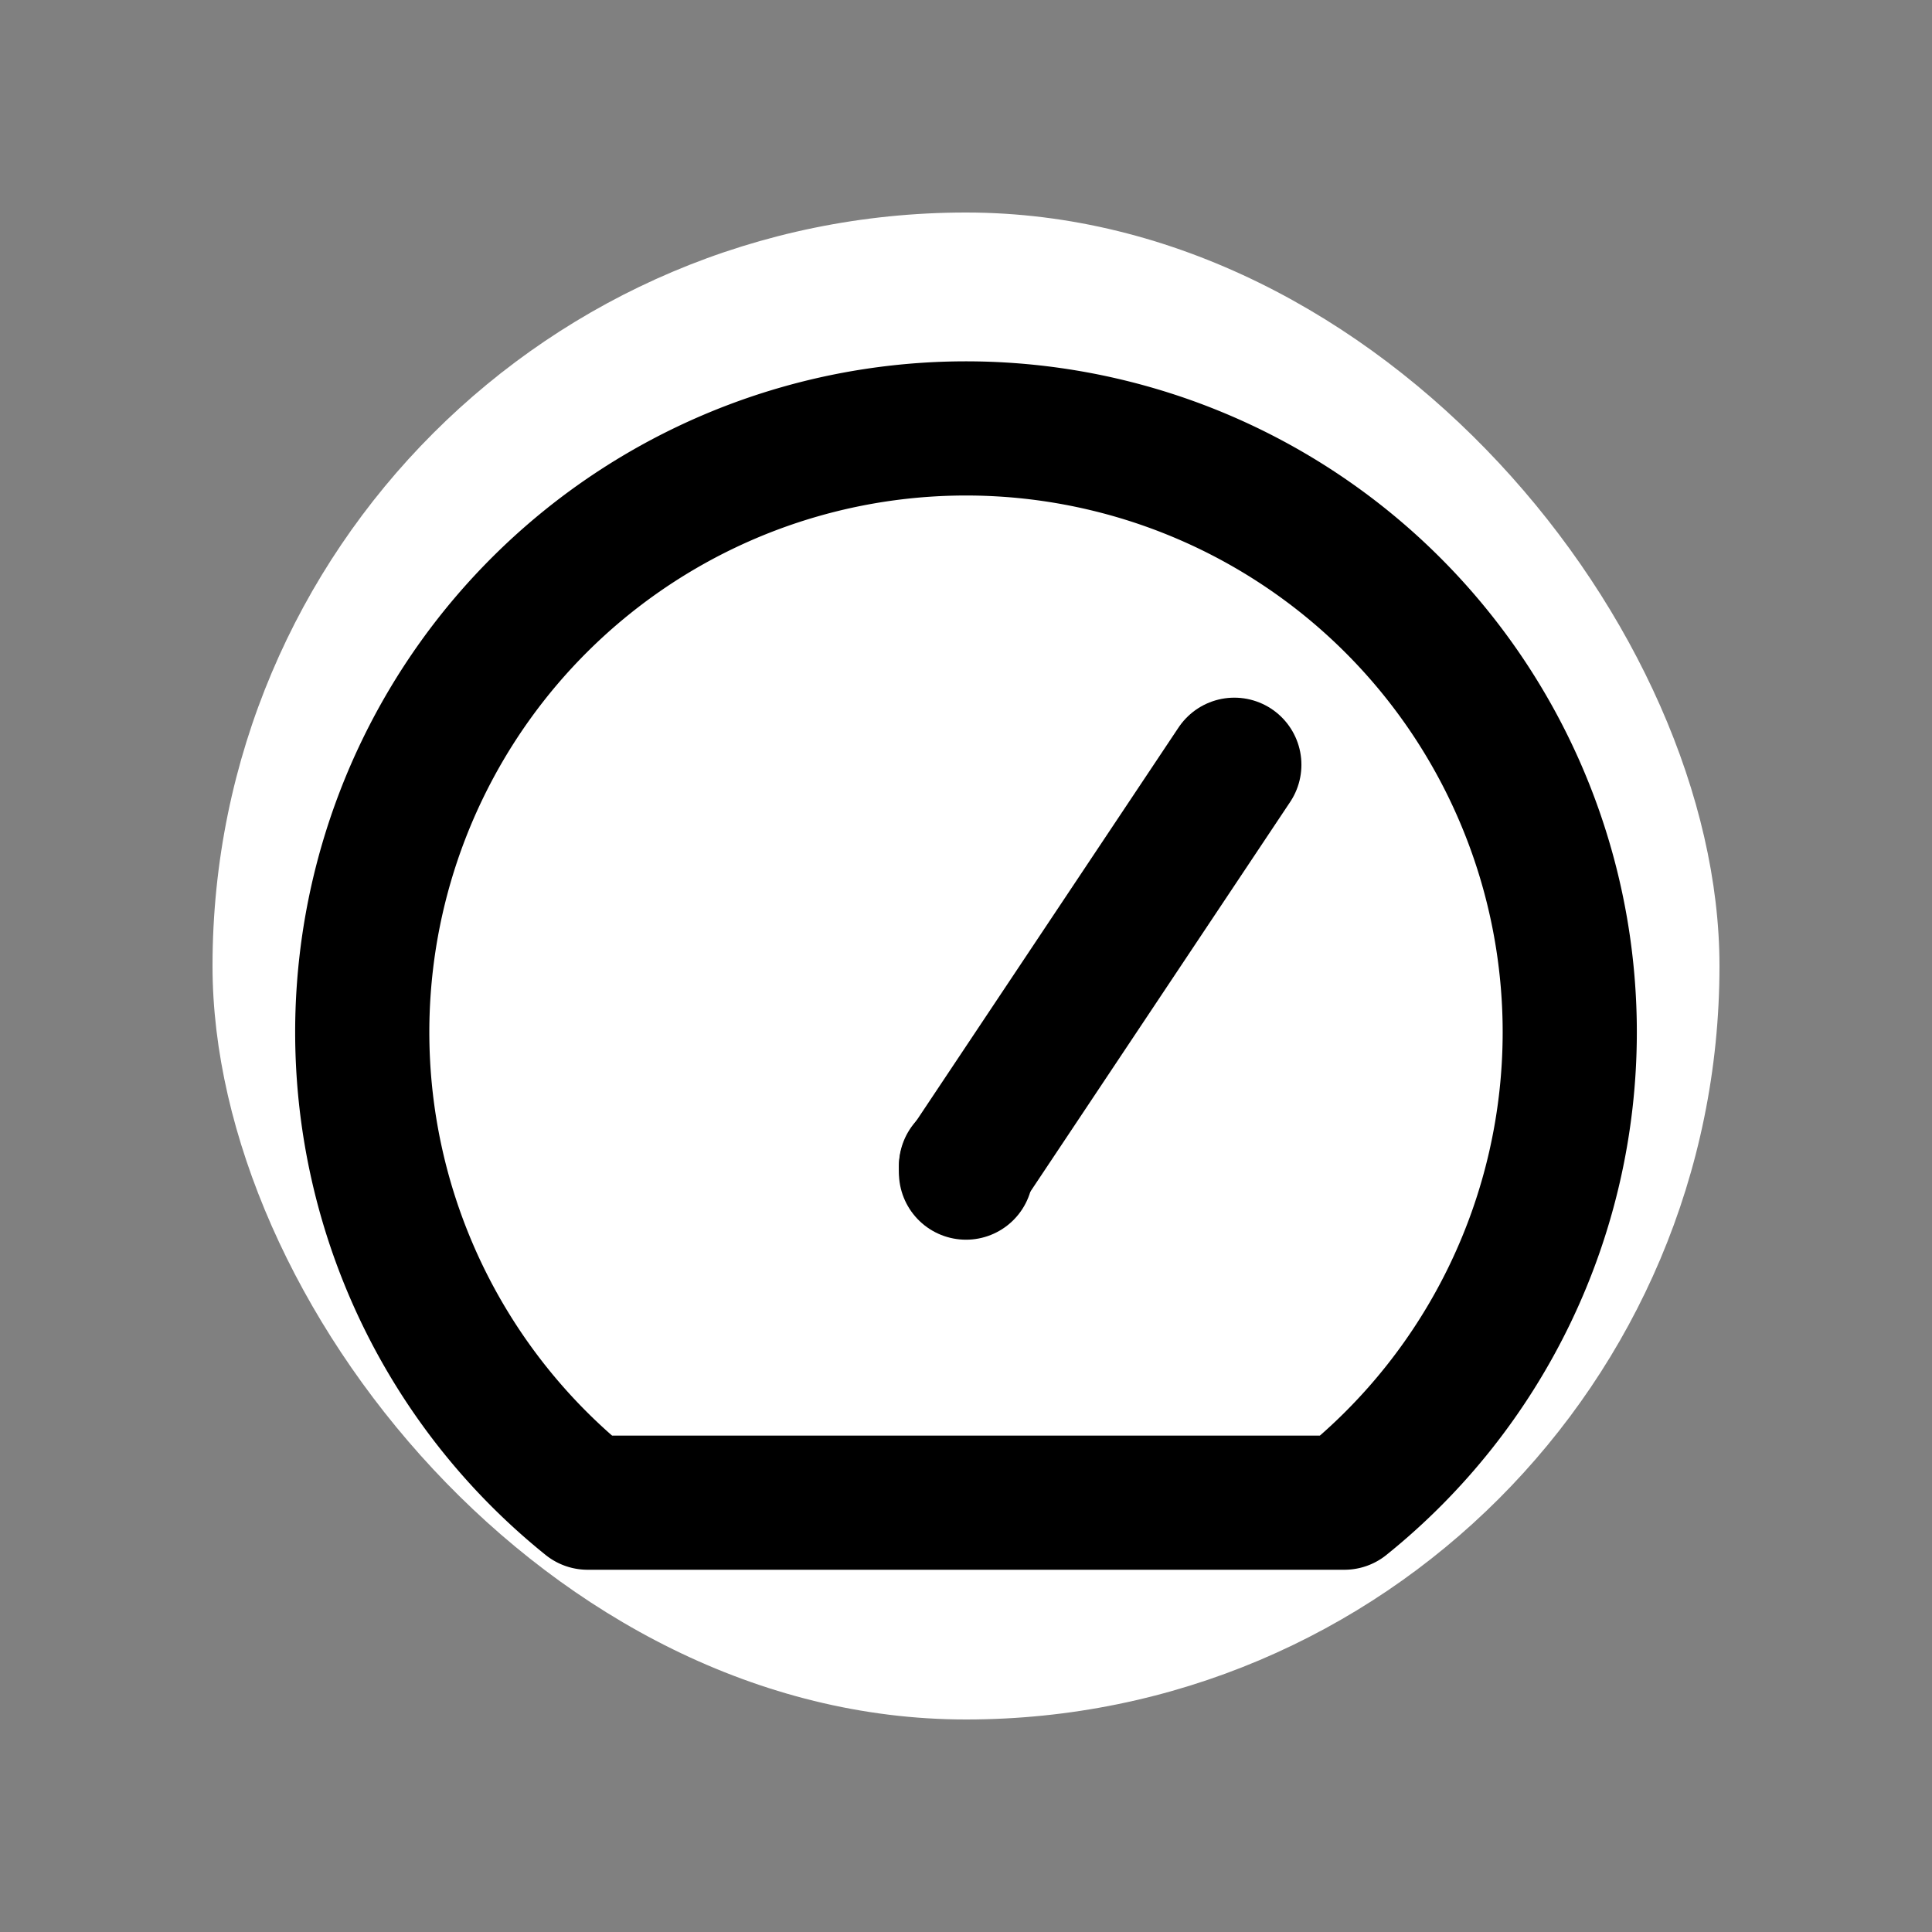
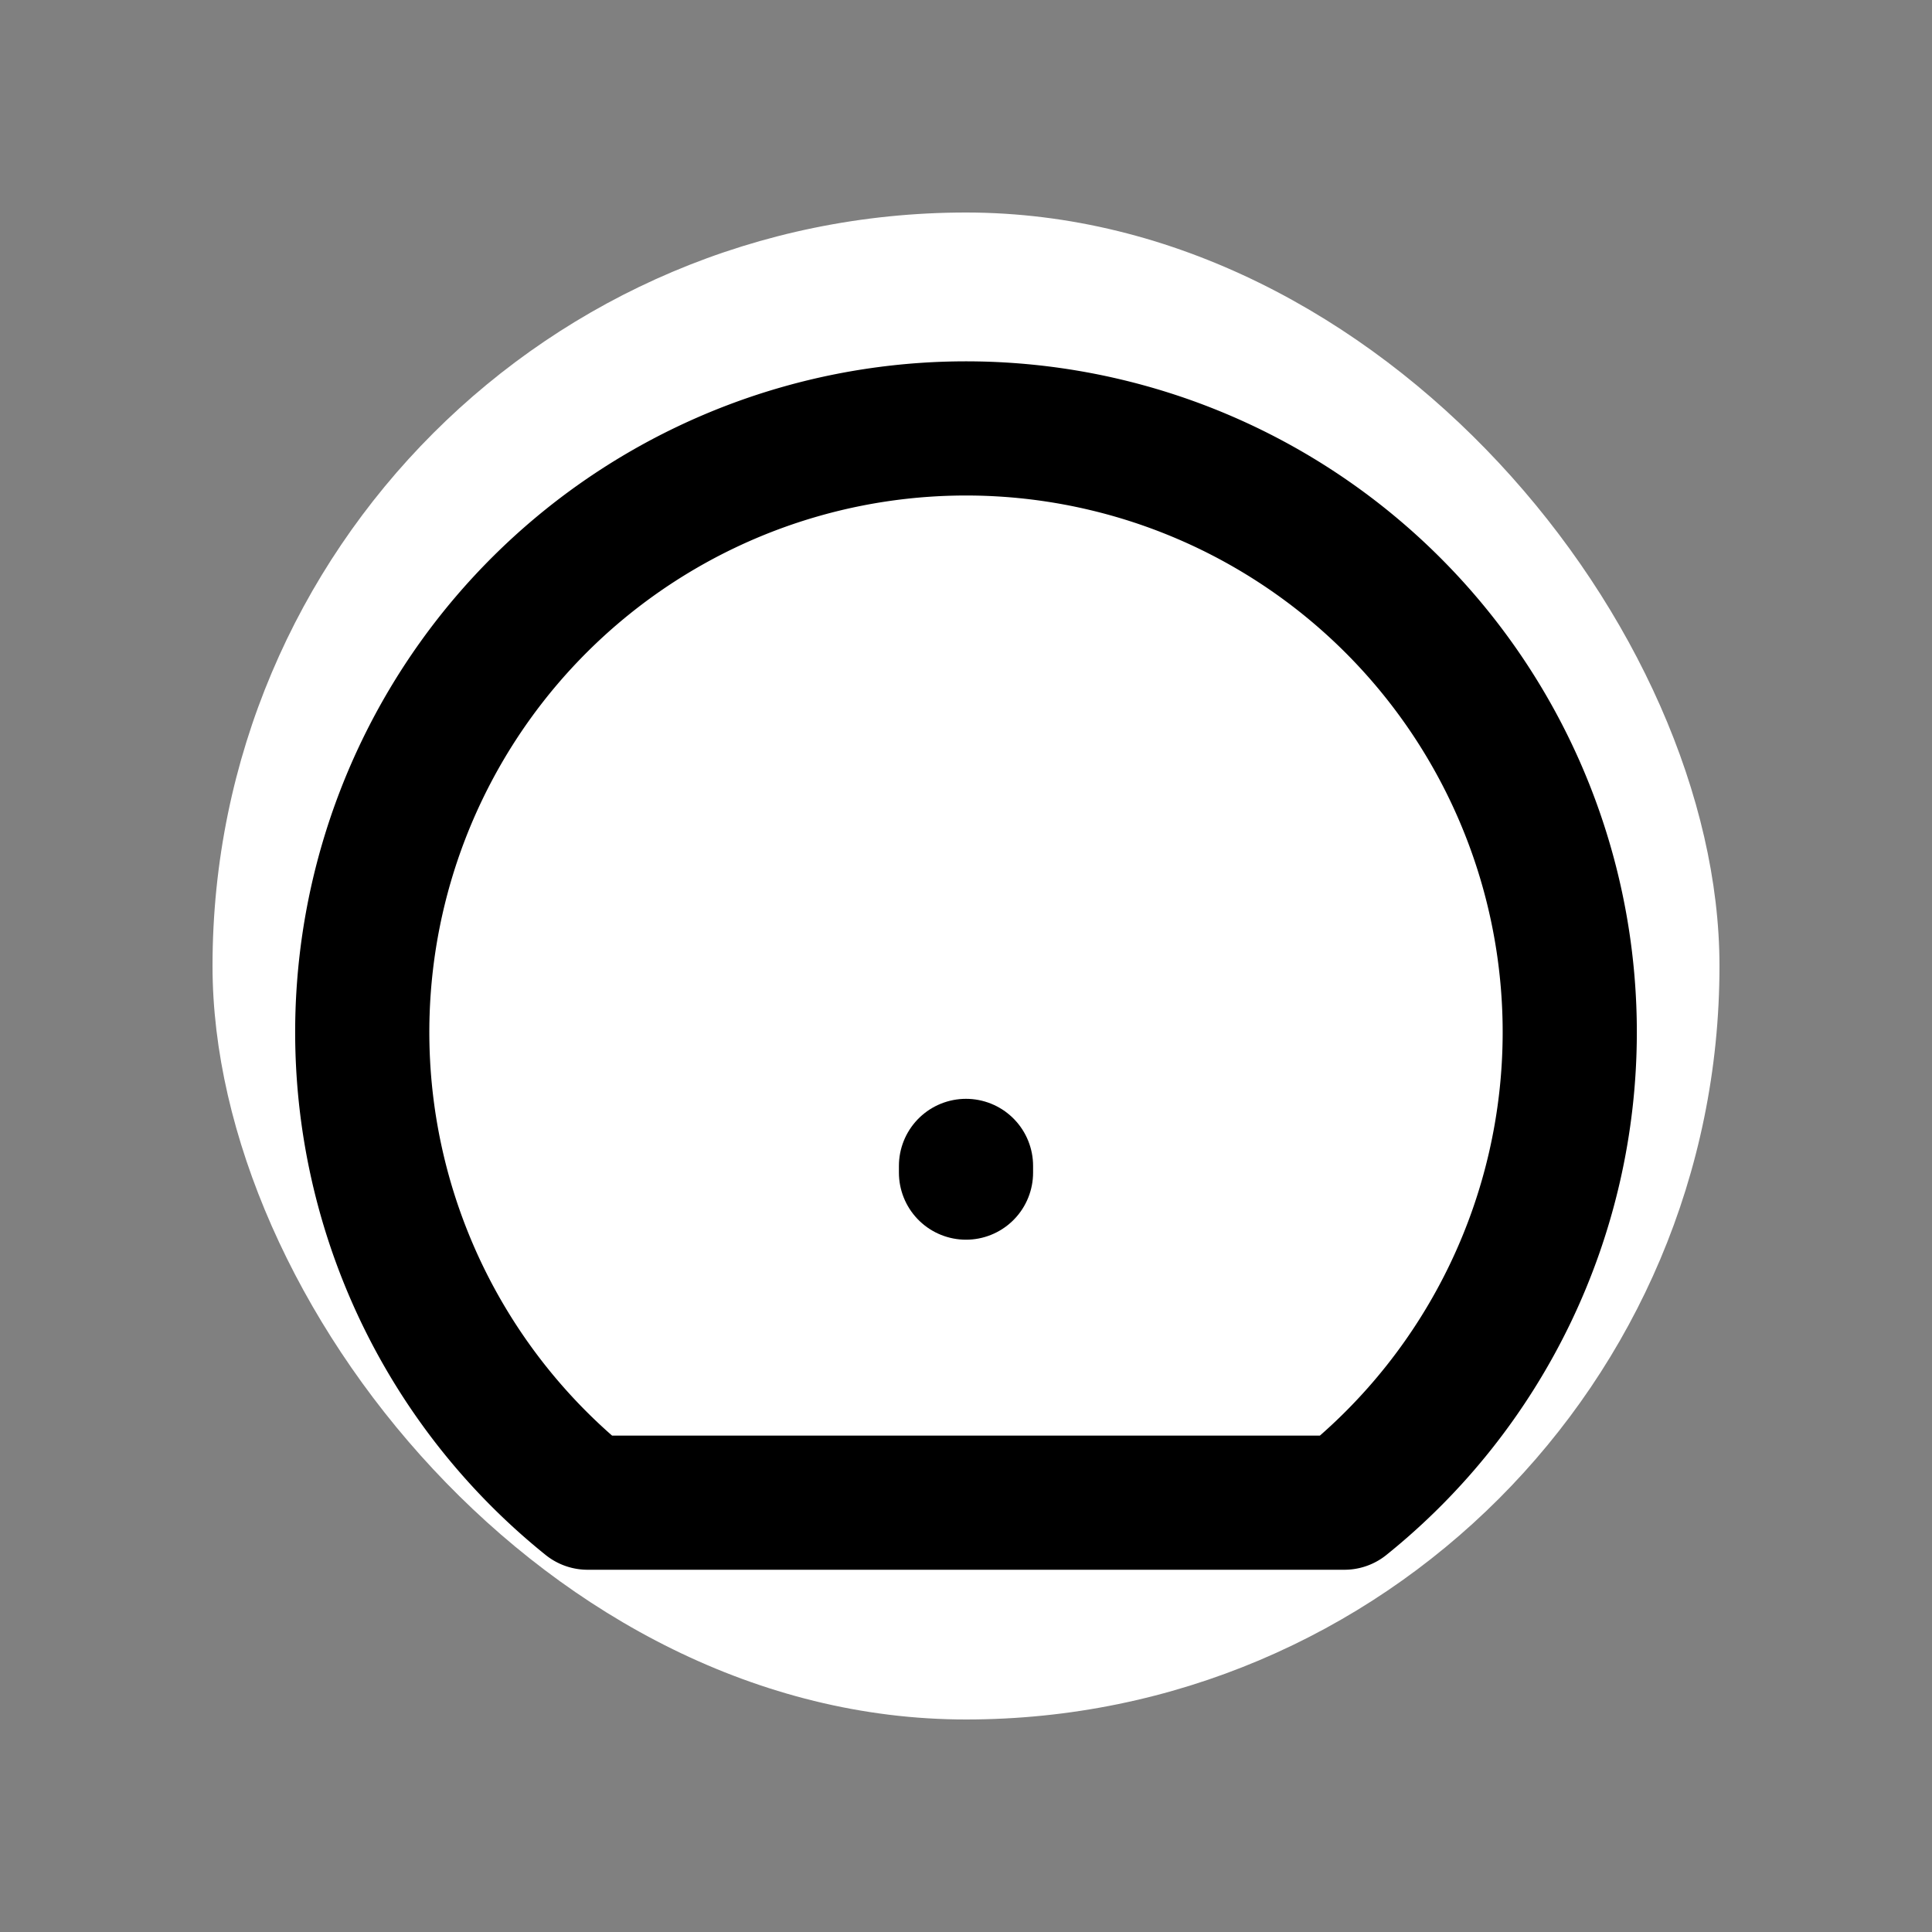
<svg xmlns="http://www.w3.org/2000/svg" fill="#000000" width="800px" height="800px" viewBox="-2.4 -2.4 28.80 28.80" id="dashboard-alt-2" data-name="Line Color" class="icon line-color">
  <rect x="-2.4" y="-2.4" width="28.80" height="28.80" fill="#808080" stroke="none" />
  <g id="SVGRepo_bgCarrier" stroke-width="0" transform="translate(2.64,2.64), scale(0.78)">
    <rect x="-2.4" y="-2.4" width="28.80" height="28.80" rx="14.4" fill="#ffffff" strokewidth="0" />
  </g>
  <g id="SVGRepo_tracerCarrier" stroke-linecap="round" stroke-linejoin="round" />
  <g id="SVGRepo_iconCarrier">
-     <line id="secondary" x1="16" y1="9" x2="12" y2="15" style="fill: none; stroke: #000000; stroke-linecap: round; stroke-linejoin: round; stroke-width: 2;" />
    <line id="secondary-upstroke" x1="12" y1="14.98" x2="12" y2="15.08" style="fill: none; stroke: #000000; stroke-linecap: round; stroke-linejoin: round; stroke-width: 2;" />
-     <path id="primary" d="M21,13a9,9,0,0,1-3.36,7H6.36A9,9,0,1,1,21,13Z" style="fill: none; stroke: #000000; stroke-linecap: round; stroke-linejoin: round; stroke-width: 2;" />
+     <path id="primary" d="M21,13a9,9,0,0,1-3.36,7H6.36A9,9,0,1,1,21,13" style="fill: none; stroke: #000000; stroke-linecap: round; stroke-linejoin: round; stroke-width: 2;" />
  </g>
</svg>